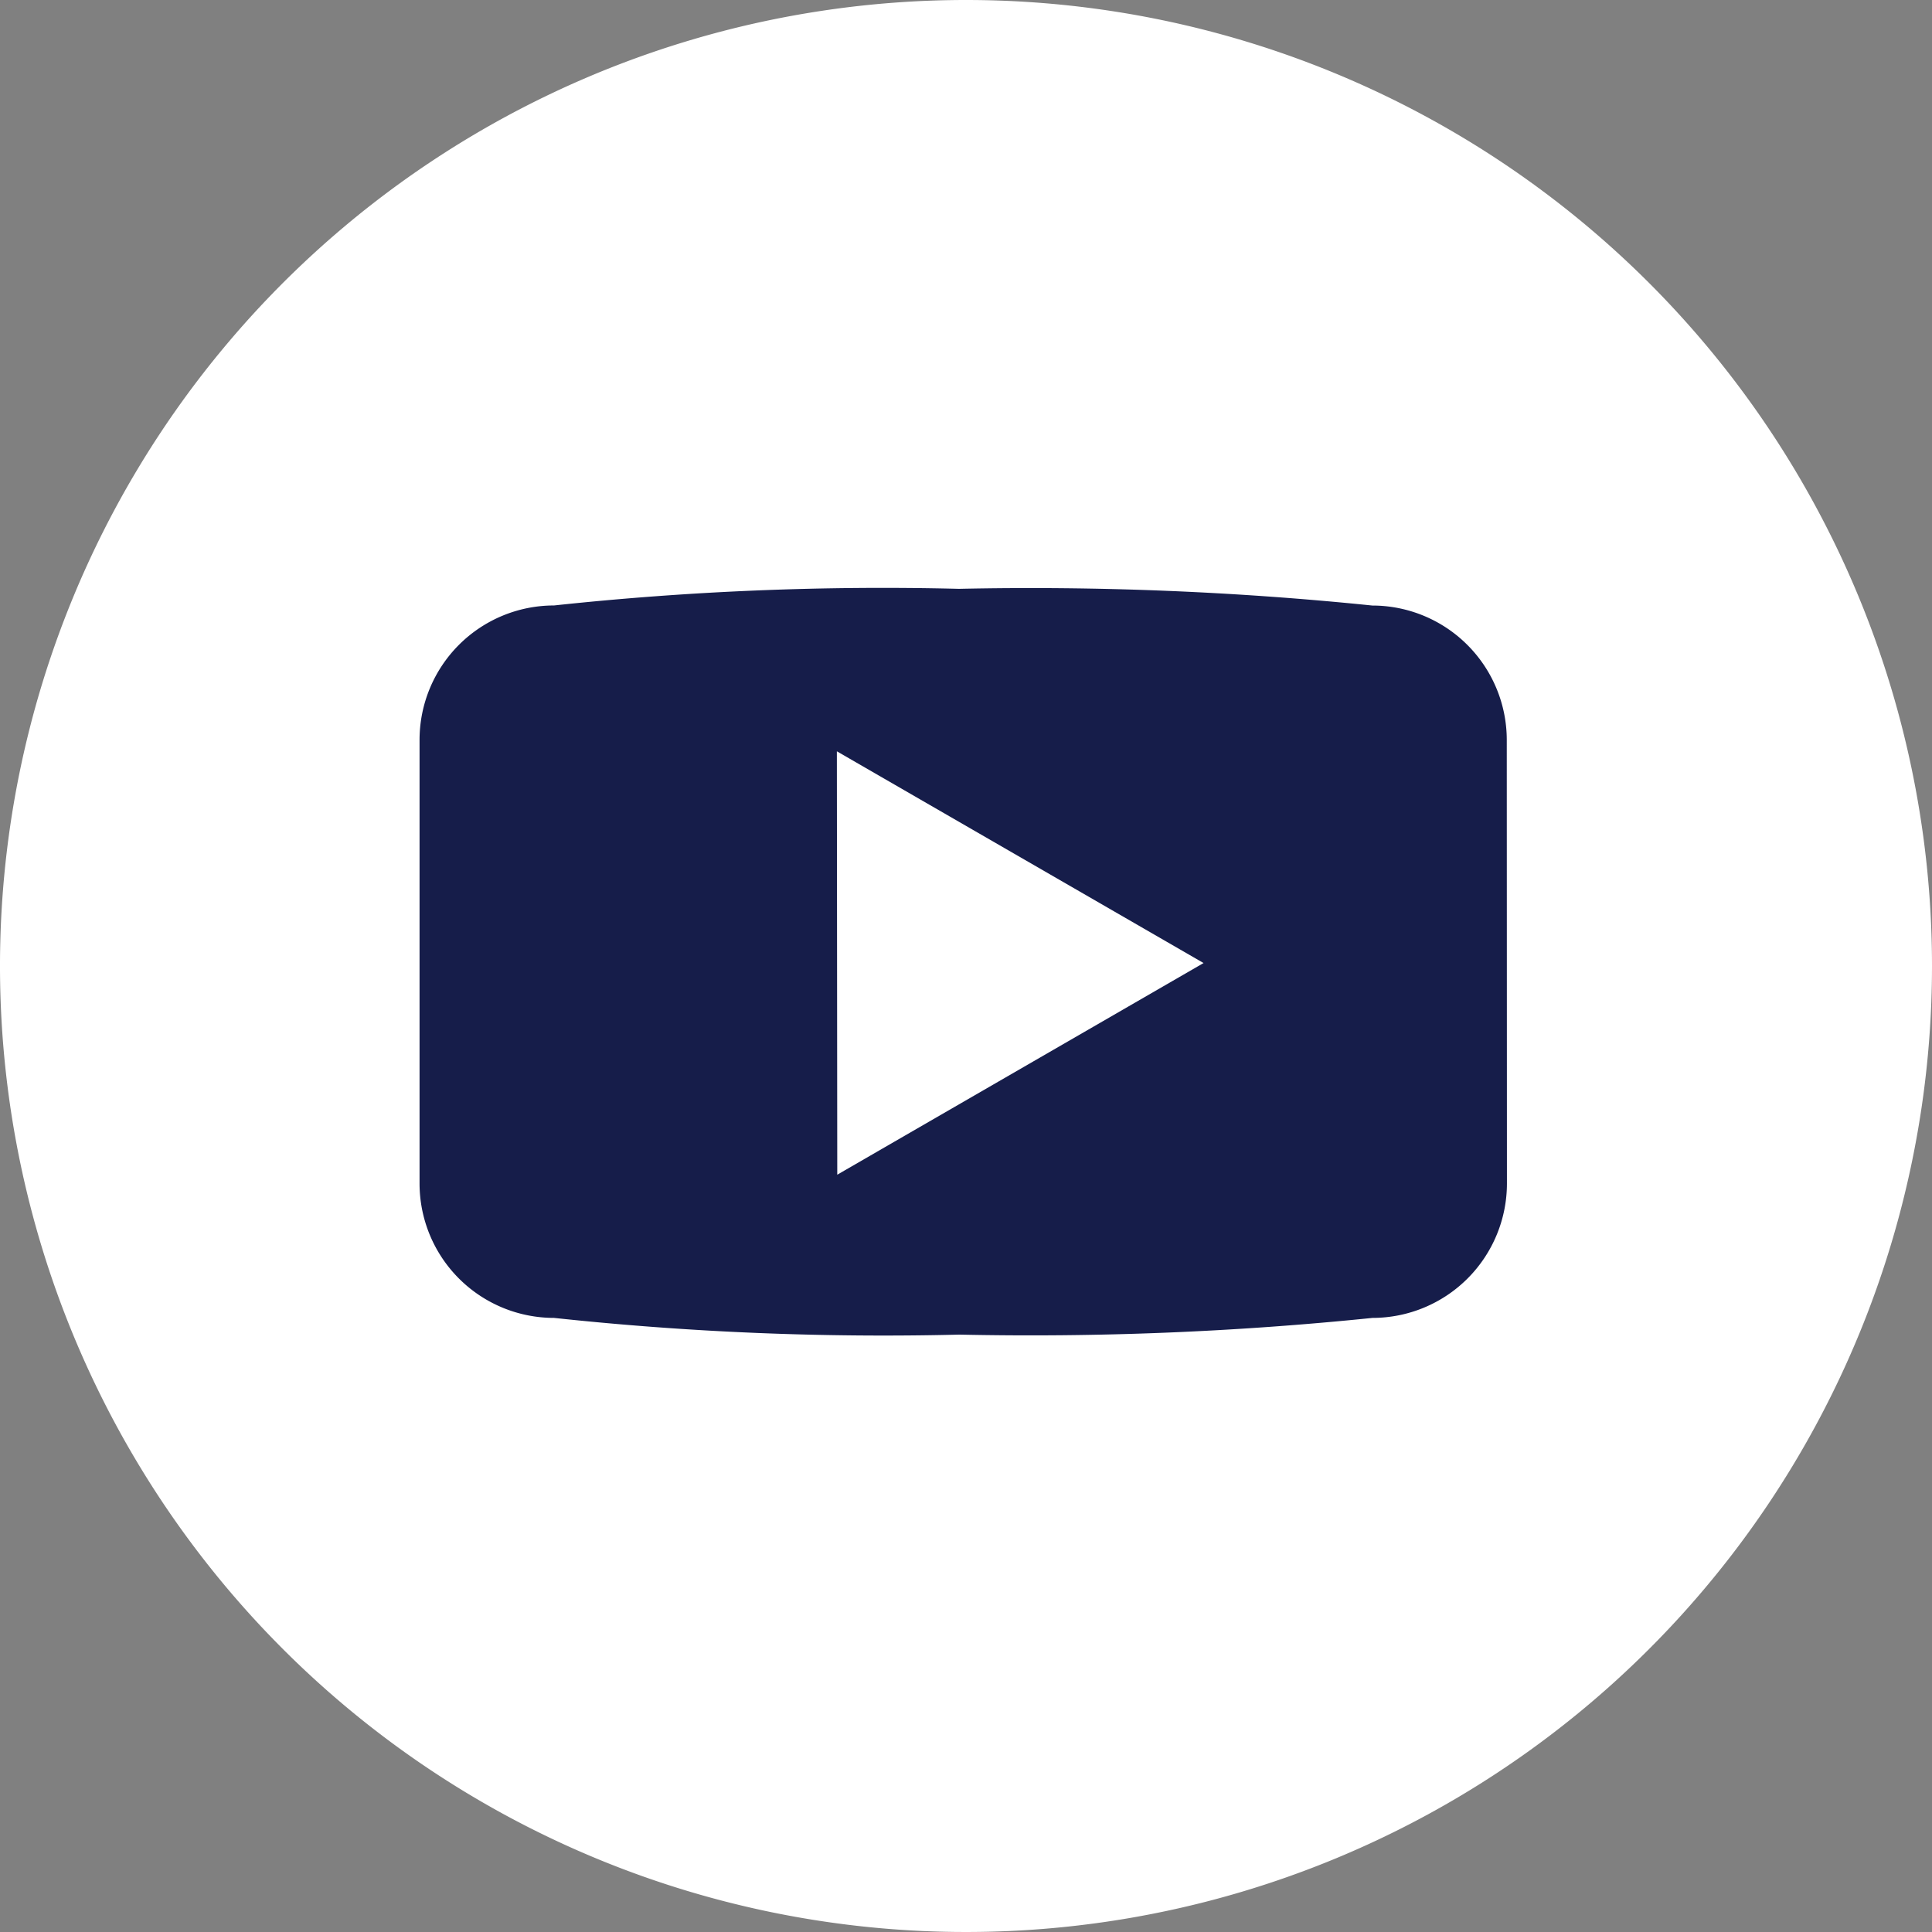
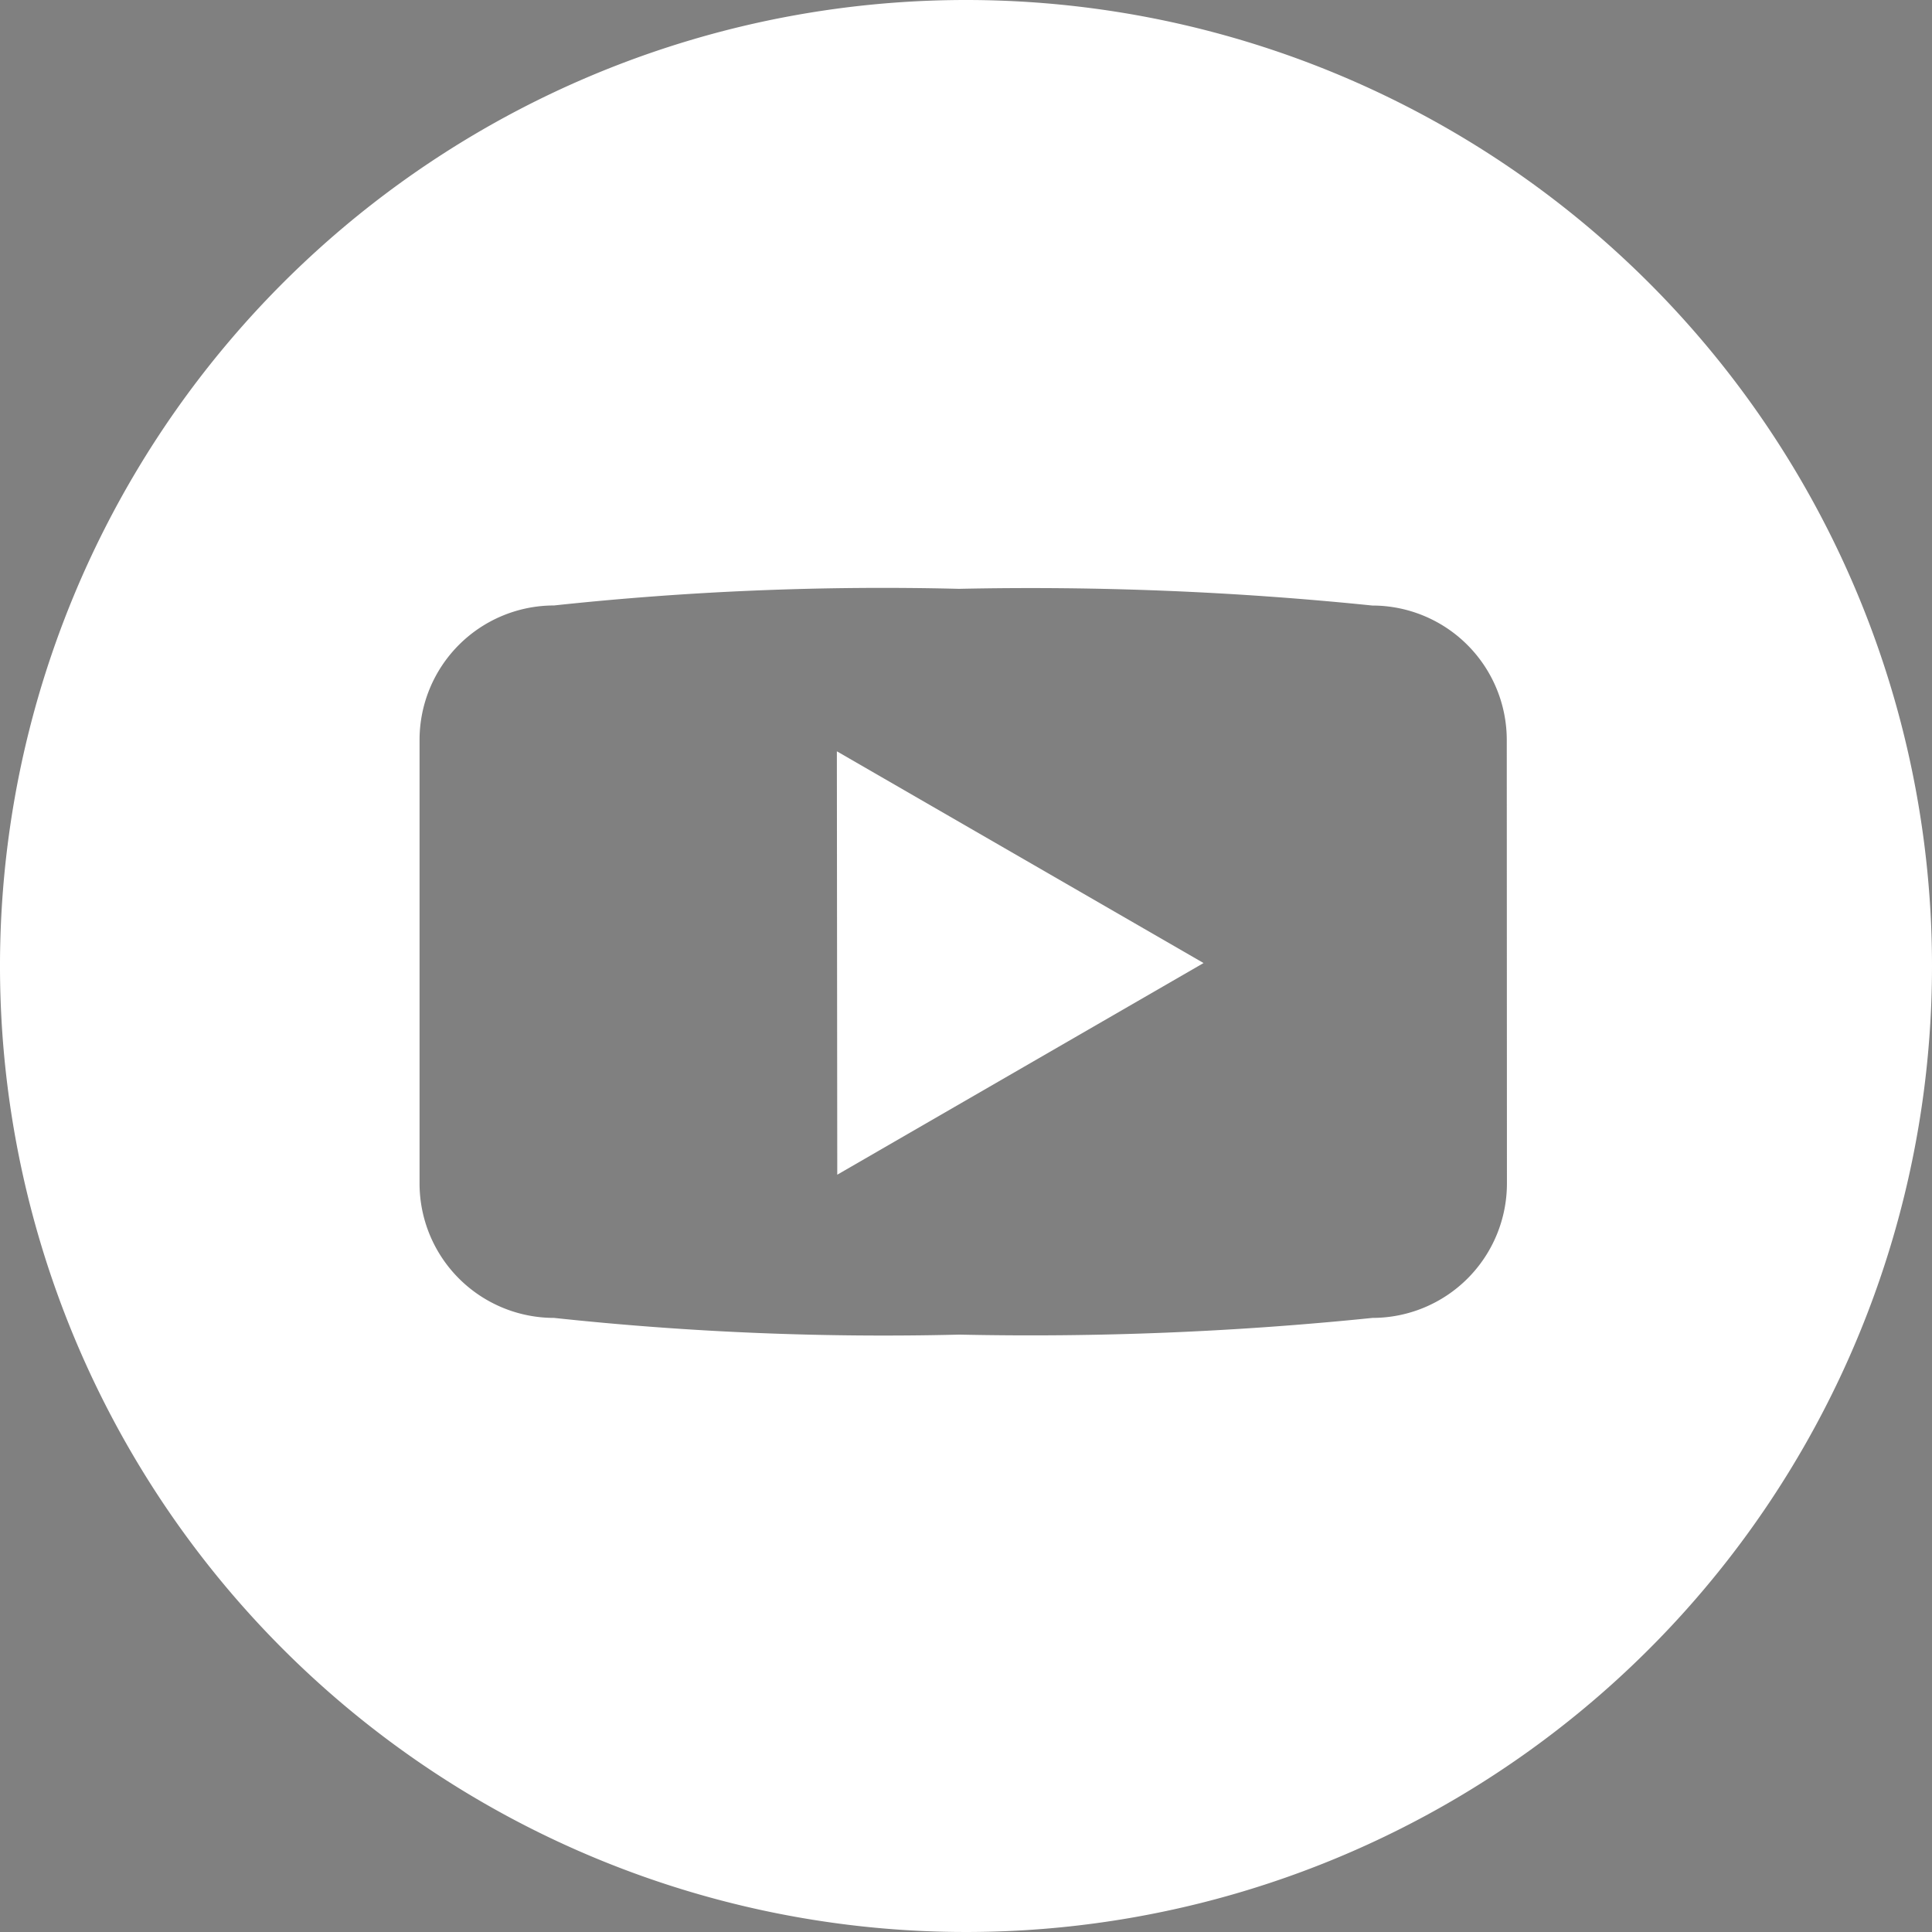
<svg xmlns="http://www.w3.org/2000/svg" id="Groupe_154" data-name="Groupe 154" width="24.162" height="24.162" viewBox="0 0 24.162 24.162">
  <rect x="0" y="0" width="24.162" height="24.162" fill="#808080" stroke="none" />
-   <circle id="Ellipse_16" data-name="Ellipse 16" cx="10" cy="10" r="10" transform="translate(2.018 2)" fill="#161d4a" />
  <g id="Groupe_153" data-name="Groupe 153" transform="translate(0 0)">
    <path id="Tracé_726" data-name="Tracé 726" d="M26.288,14.166A12.081,12.081,0,1,0,38.369,26.247,12.081,12.081,0,0,0,26.288,14.166Zm6.765,14.8a1.682,1.682,0,0,1-1.681,1.682,41.9,41.9,0,0,1-5.166.209,38.576,38.576,0,0,1-5.07-.209,1.682,1.682,0,0,1-1.682-1.682V23.42a1.682,1.682,0,0,1,1.682-1.682A38.534,38.534,0,0,1,26.2,21.53a41.94,41.94,0,0,1,5.17.209,1.682,1.682,0,0,1,1.681,1.681Z" transform="translate(-14.207 -14.166)" fill="#fff" />
    <path id="Tracé_727" data-name="Tracé 727" d="M62.019,64.441,66.6,61.794l-4.586-2.648Z" transform="translate(-51.548 -49.75)" fill="#fff" />
  </g>
</svg>